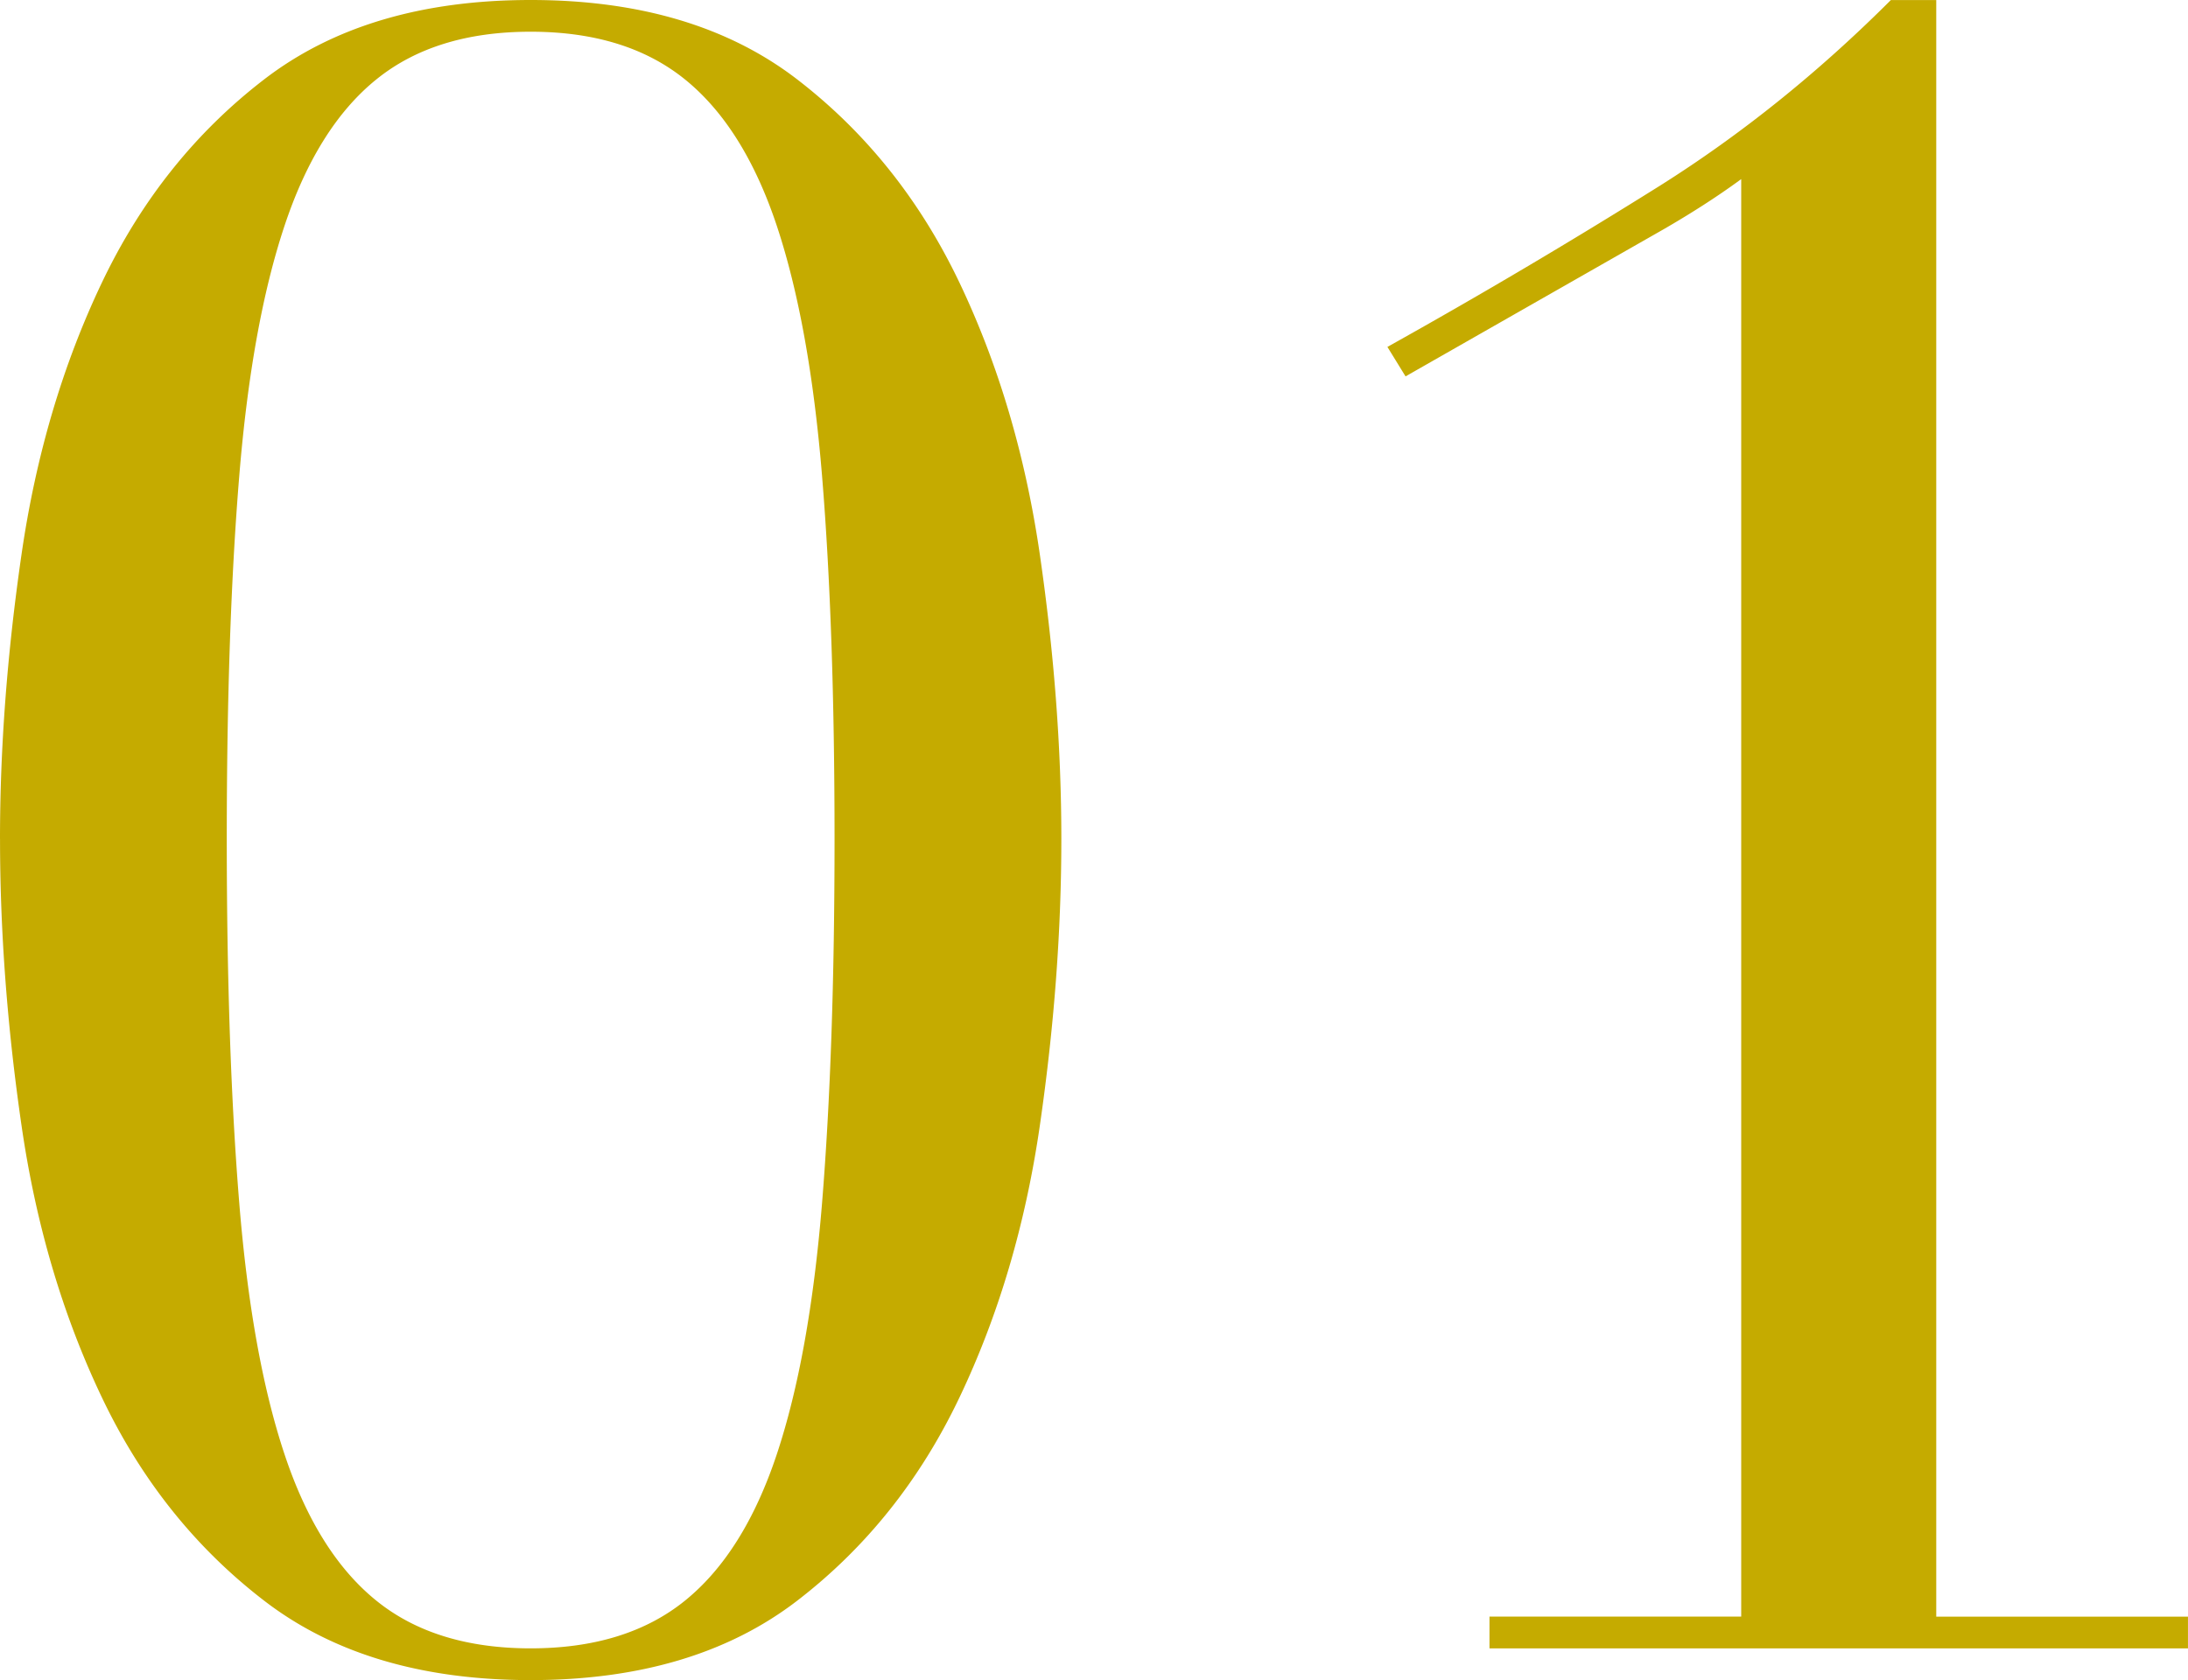
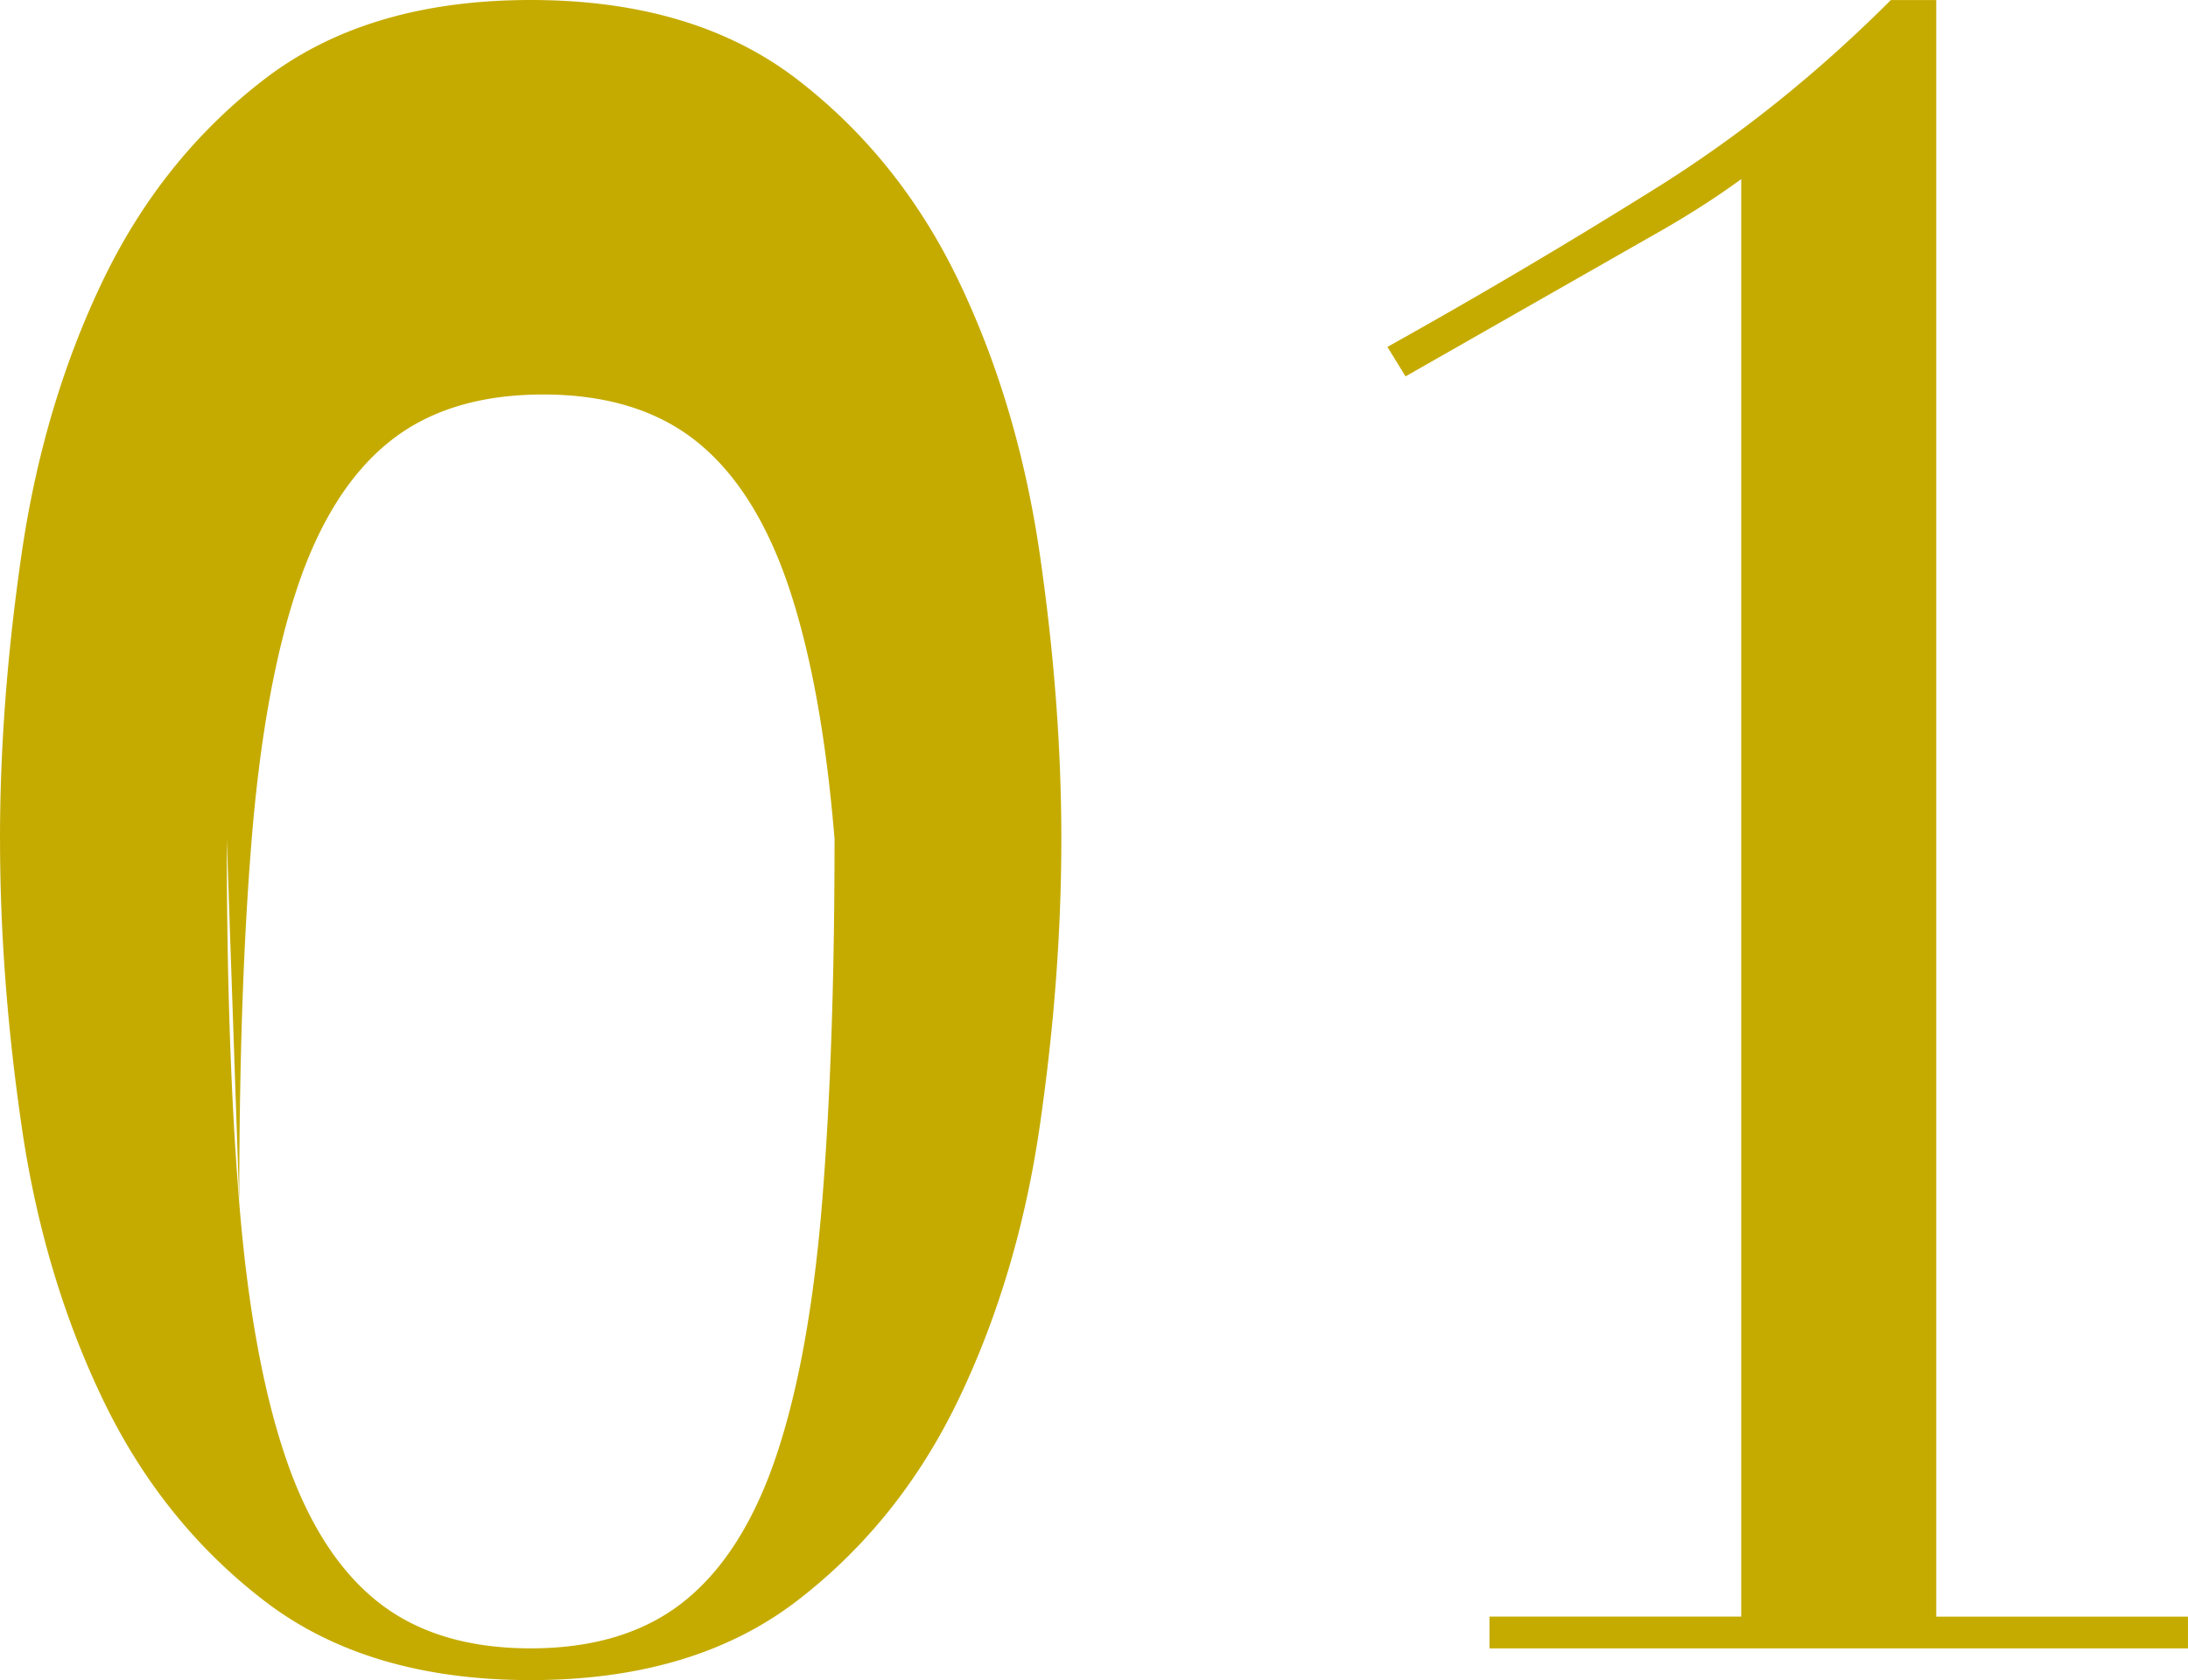
<svg xmlns="http://www.w3.org/2000/svg" id="_レイヤー_2" data-name="レイヤー 2" viewBox="0 0 76.821 59.002">
  <defs>
    <style>.cls-1{fill:#c5ab00;stroke-width:0}</style>
  </defs>
  <g id="FEATURE">
-     <path class="cls-1" d="M0 29.461c0-3.185.251-6.515.756-9.993.504-3.476 1.446-6.661 2.827-9.555C4.963 7.02 6.86 4.645 9.276 2.787 11.691.929 14.81 0 18.632 0s6.94.929 9.356 2.787c2.415 1.859 4.312 4.234 5.693 7.126 1.38 2.894 2.321 6.079 2.827 9.555.504 3.478.756 6.808.756 9.993 0 3.239-.252 6.596-.756 10.073-.505 3.478-1.447 6.662-2.827 9.555-1.381 2.894-3.278 5.269-5.693 7.126-2.416 1.857-5.534 2.787-9.356 2.787s-6.941-.929-9.355-2.787c-2.417-1.857-4.313-4.232-5.693-7.126-1.381-2.893-2.323-6.077-2.827-9.555C.252 36.058.001 32.7.001 29.461Zm7.962 0c0 4.937.146 9.197.438 12.78.291 3.583.822 6.529 1.592 8.838.769 2.309 1.844 4.021 3.225 5.136 1.379 1.115 3.185 1.672 5.414 1.672s4.034-.557 5.415-1.672c1.38-1.115 2.455-2.827 3.225-5.136.769-2.309 1.3-5.255 1.592-8.838.291-3.583.438-7.843.438-12.78s-.147-9.183-.438-12.74c-.292-3.556-.824-6.49-1.592-8.799-.771-2.309-1.845-4.021-3.225-5.136-1.381-1.115-3.185-1.672-5.415-1.672s-4.035.557-5.414 1.672c-1.381 1.115-2.456 2.827-3.225 5.136-.77 2.309-1.301 5.243-1.592 8.799-.292 3.557-.438 7.803-.438 12.74ZM52.296 56.772h8.838V6.29c-.796.585-1.7 1.168-2.708 1.752l-9.077 5.176-.637-1.035a218.341 218.341 0 0 0 9.555-5.653c2.867-1.804 5.574-3.981 8.122-6.529h1.593v56.772h8.838v1.115H52.296v-1.115Z" />
+     <path class="cls-1" d="M0 29.461c0-3.185.251-6.515.756-9.993.504-3.476 1.446-6.661 2.827-9.555C4.963 7.02 6.86 4.645 9.276 2.787 11.691.929 14.81 0 18.632 0s6.94.929 9.356 2.787c2.415 1.859 4.312 4.234 5.693 7.126 1.38 2.894 2.321 6.079 2.827 9.555.504 3.478.756 6.808.756 9.993 0 3.239-.252 6.596-.756 10.073-.505 3.478-1.447 6.662-2.827 9.555-1.381 2.894-3.278 5.269-5.693 7.126-2.416 1.857-5.534 2.787-9.356 2.787s-6.941-.929-9.355-2.787c-2.417-1.857-4.313-4.232-5.693-7.126-1.381-2.893-2.323-6.077-2.827-9.555C.252 36.058.001 32.7.001 29.461Zm7.962 0c0 4.937.146 9.197.438 12.78.291 3.583.822 6.529 1.592 8.838.769 2.309 1.844 4.021 3.225 5.136 1.379 1.115 3.185 1.672 5.414 1.672s4.034-.557 5.415-1.672c1.38-1.115 2.455-2.827 3.225-5.136.769-2.309 1.3-5.255 1.592-8.838.291-3.583.438-7.843.438-12.78c-.292-3.556-.824-6.49-1.592-8.799-.771-2.309-1.845-4.021-3.225-5.136-1.381-1.115-3.185-1.672-5.415-1.672s-4.035.557-5.414 1.672c-1.381 1.115-2.456 2.827-3.225 5.136-.77 2.309-1.301 5.243-1.592 8.799-.292 3.557-.438 7.803-.438 12.74ZM52.296 56.772h8.838V6.29c-.796.585-1.7 1.168-2.708 1.752l-9.077 5.176-.637-1.035a218.341 218.341 0 0 0 9.555-5.653c2.867-1.804 5.574-3.981 8.122-6.529h1.593v56.772h8.838v1.115H52.296v-1.115Z" />
  </g>
</svg>